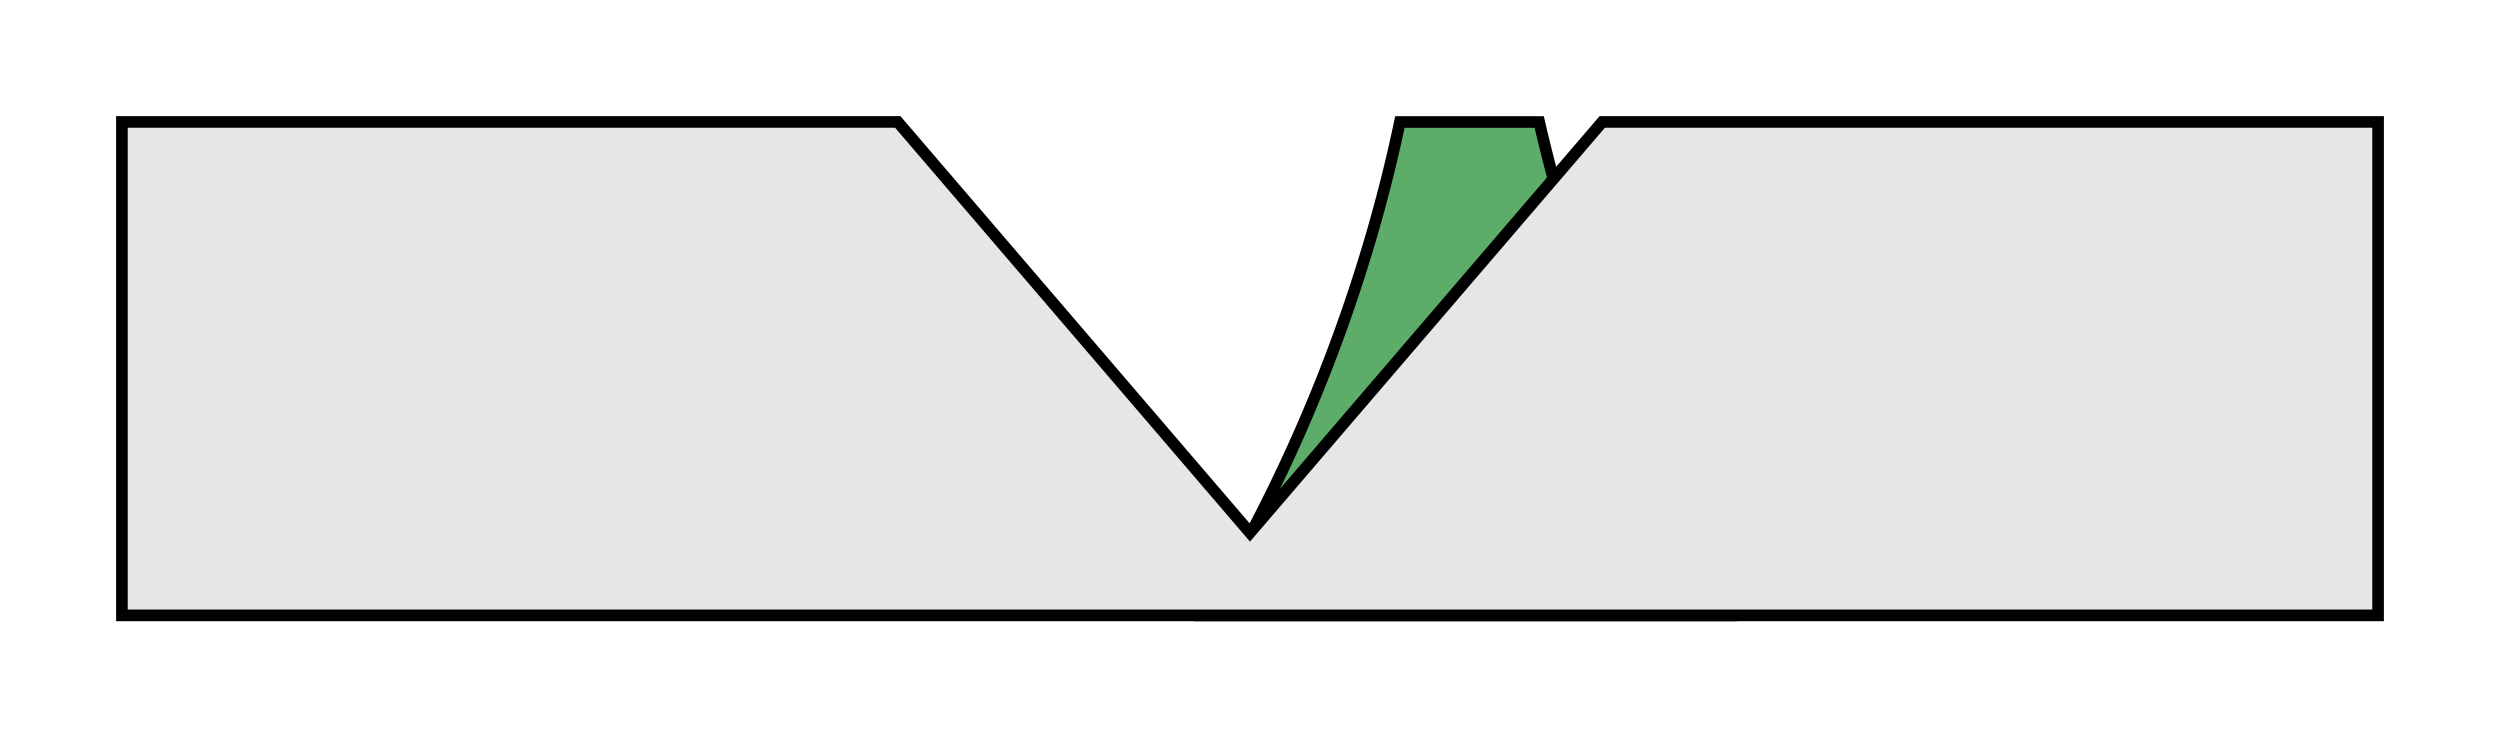
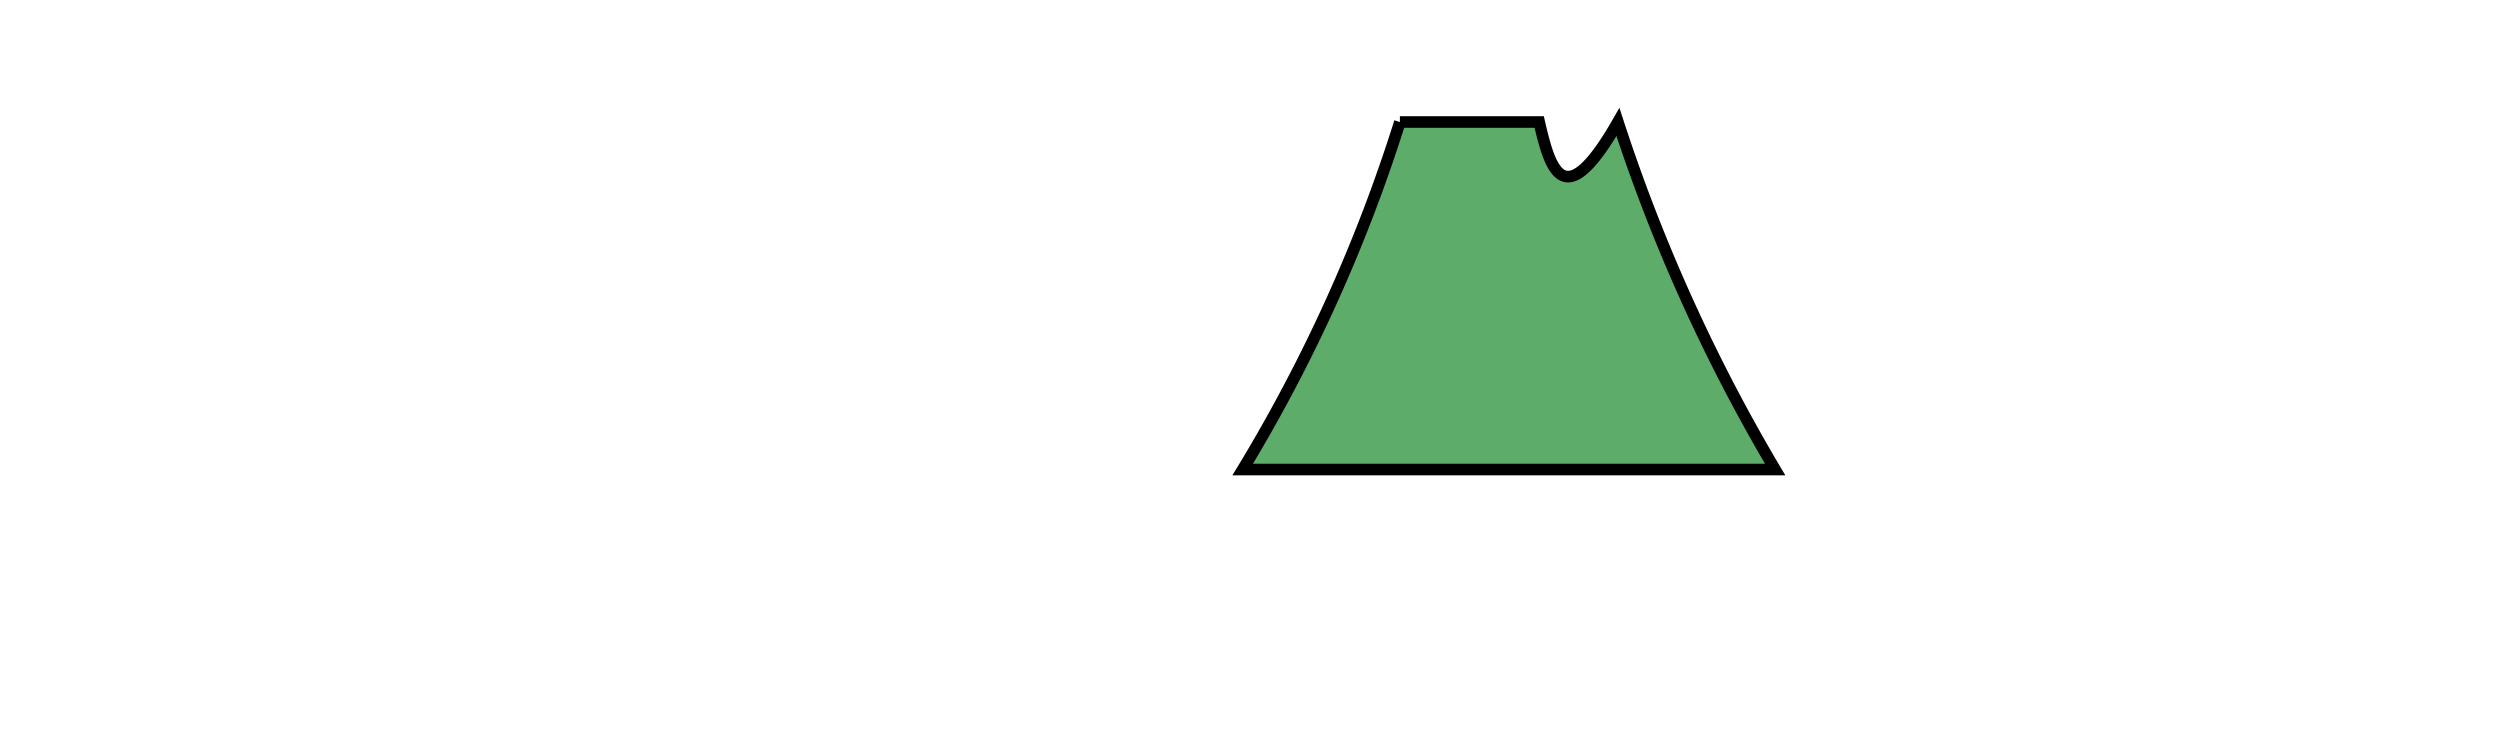
<svg xmlns="http://www.w3.org/2000/svg" id="Ebene_1" data-name="Ebene 1" viewBox="-10 -10 215.32 63.5">
  <defs>
    <style>.cls-1{fill:#5dac6a;}.cls-1,.cls-2{stroke:#000;stroke-miterlimit:10;}.cls-2{fill:#e6e6e6;}</style>
  </defs>
  <title>Visierung rechts verklemmt</title>
-   <path class="cls-1" d="M664.91,490.63h-12c-.84,4-1.92,8.19-3.3,12.57a136.94,136.94,0,0,1-13.54,29.93h45.86a149.14,149.14,0,0,1-13.54-29.93C667,498.83,665.83,494.63,664.91,490.63Z" transform="translate(-542.34 -490.12)" />
-   <polygon class="cls-2" points="128 0.5 97.66 35.88 67.32 0.5 0.5 0.5 0.5 43 67.32 43 128 43 194.82 43 194.82 0.5 128 0.5" />
+   <path class="cls-1" d="M664.91,490.63h-12a136.94,136.94,0,0,1-13.54,29.93h45.86a149.14,149.14,0,0,1-13.54-29.93C667,498.83,665.83,494.63,664.91,490.63Z" transform="translate(-542.34 -490.12)" />
</svg>